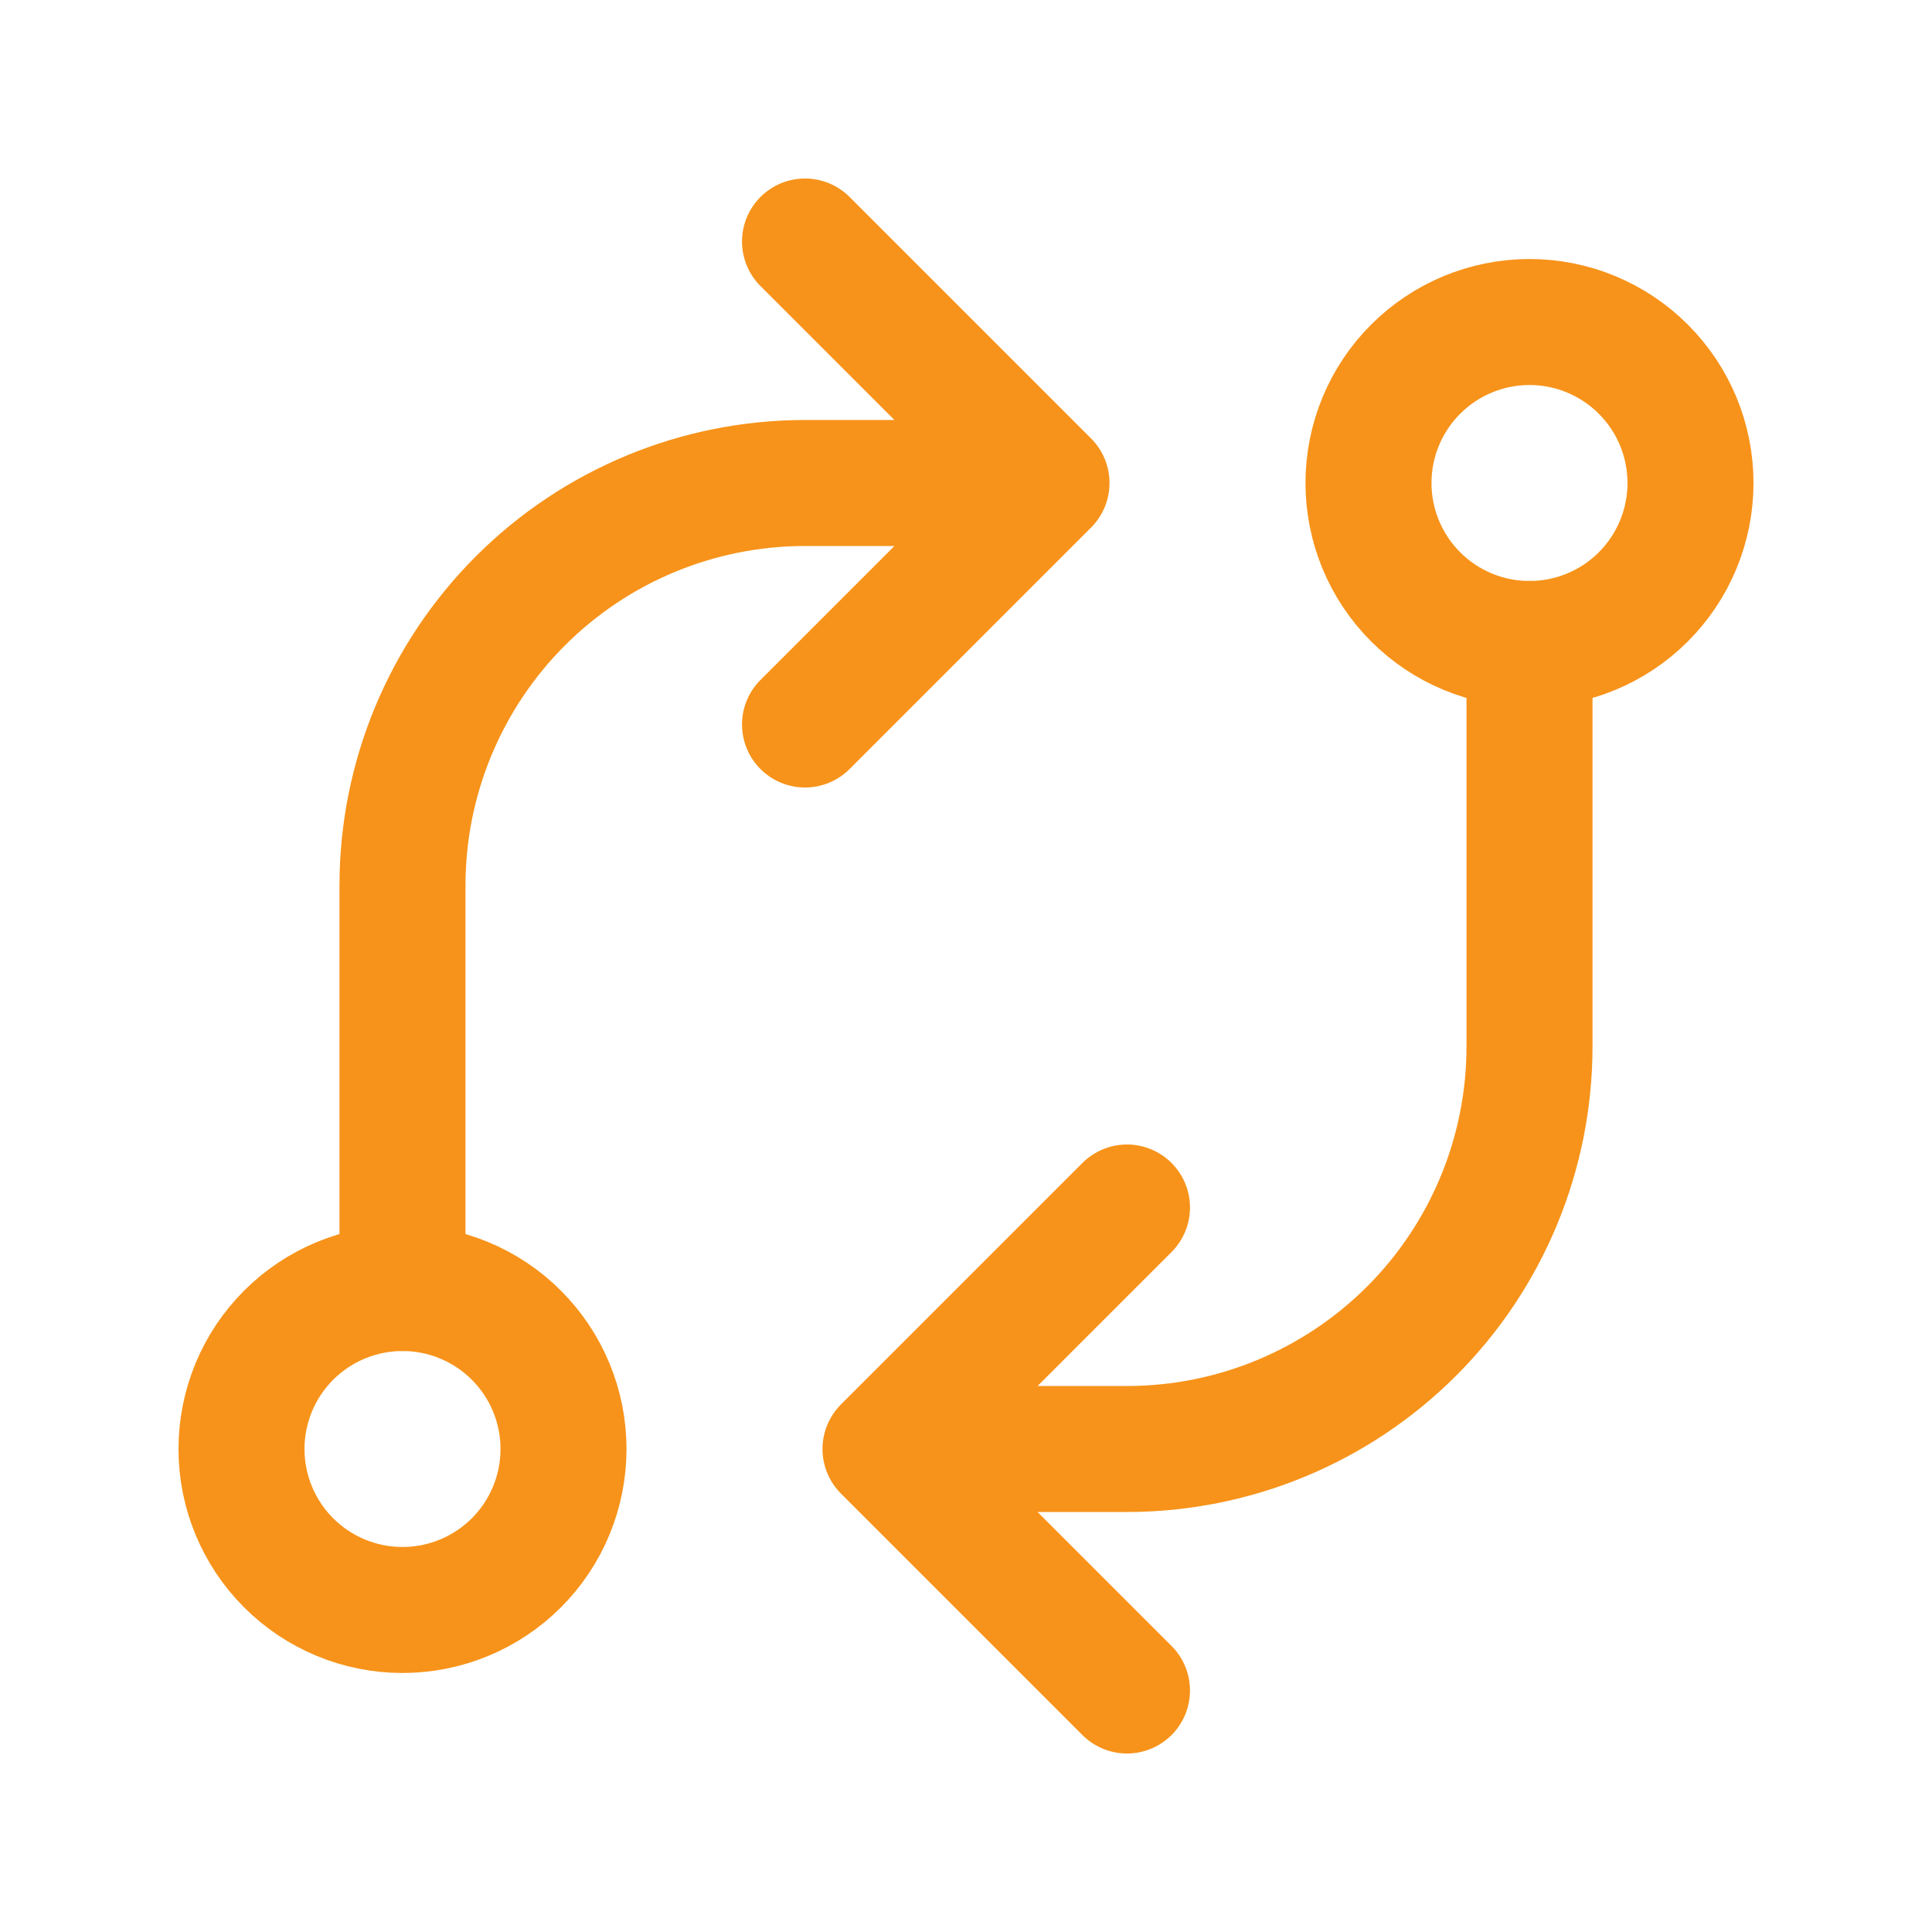
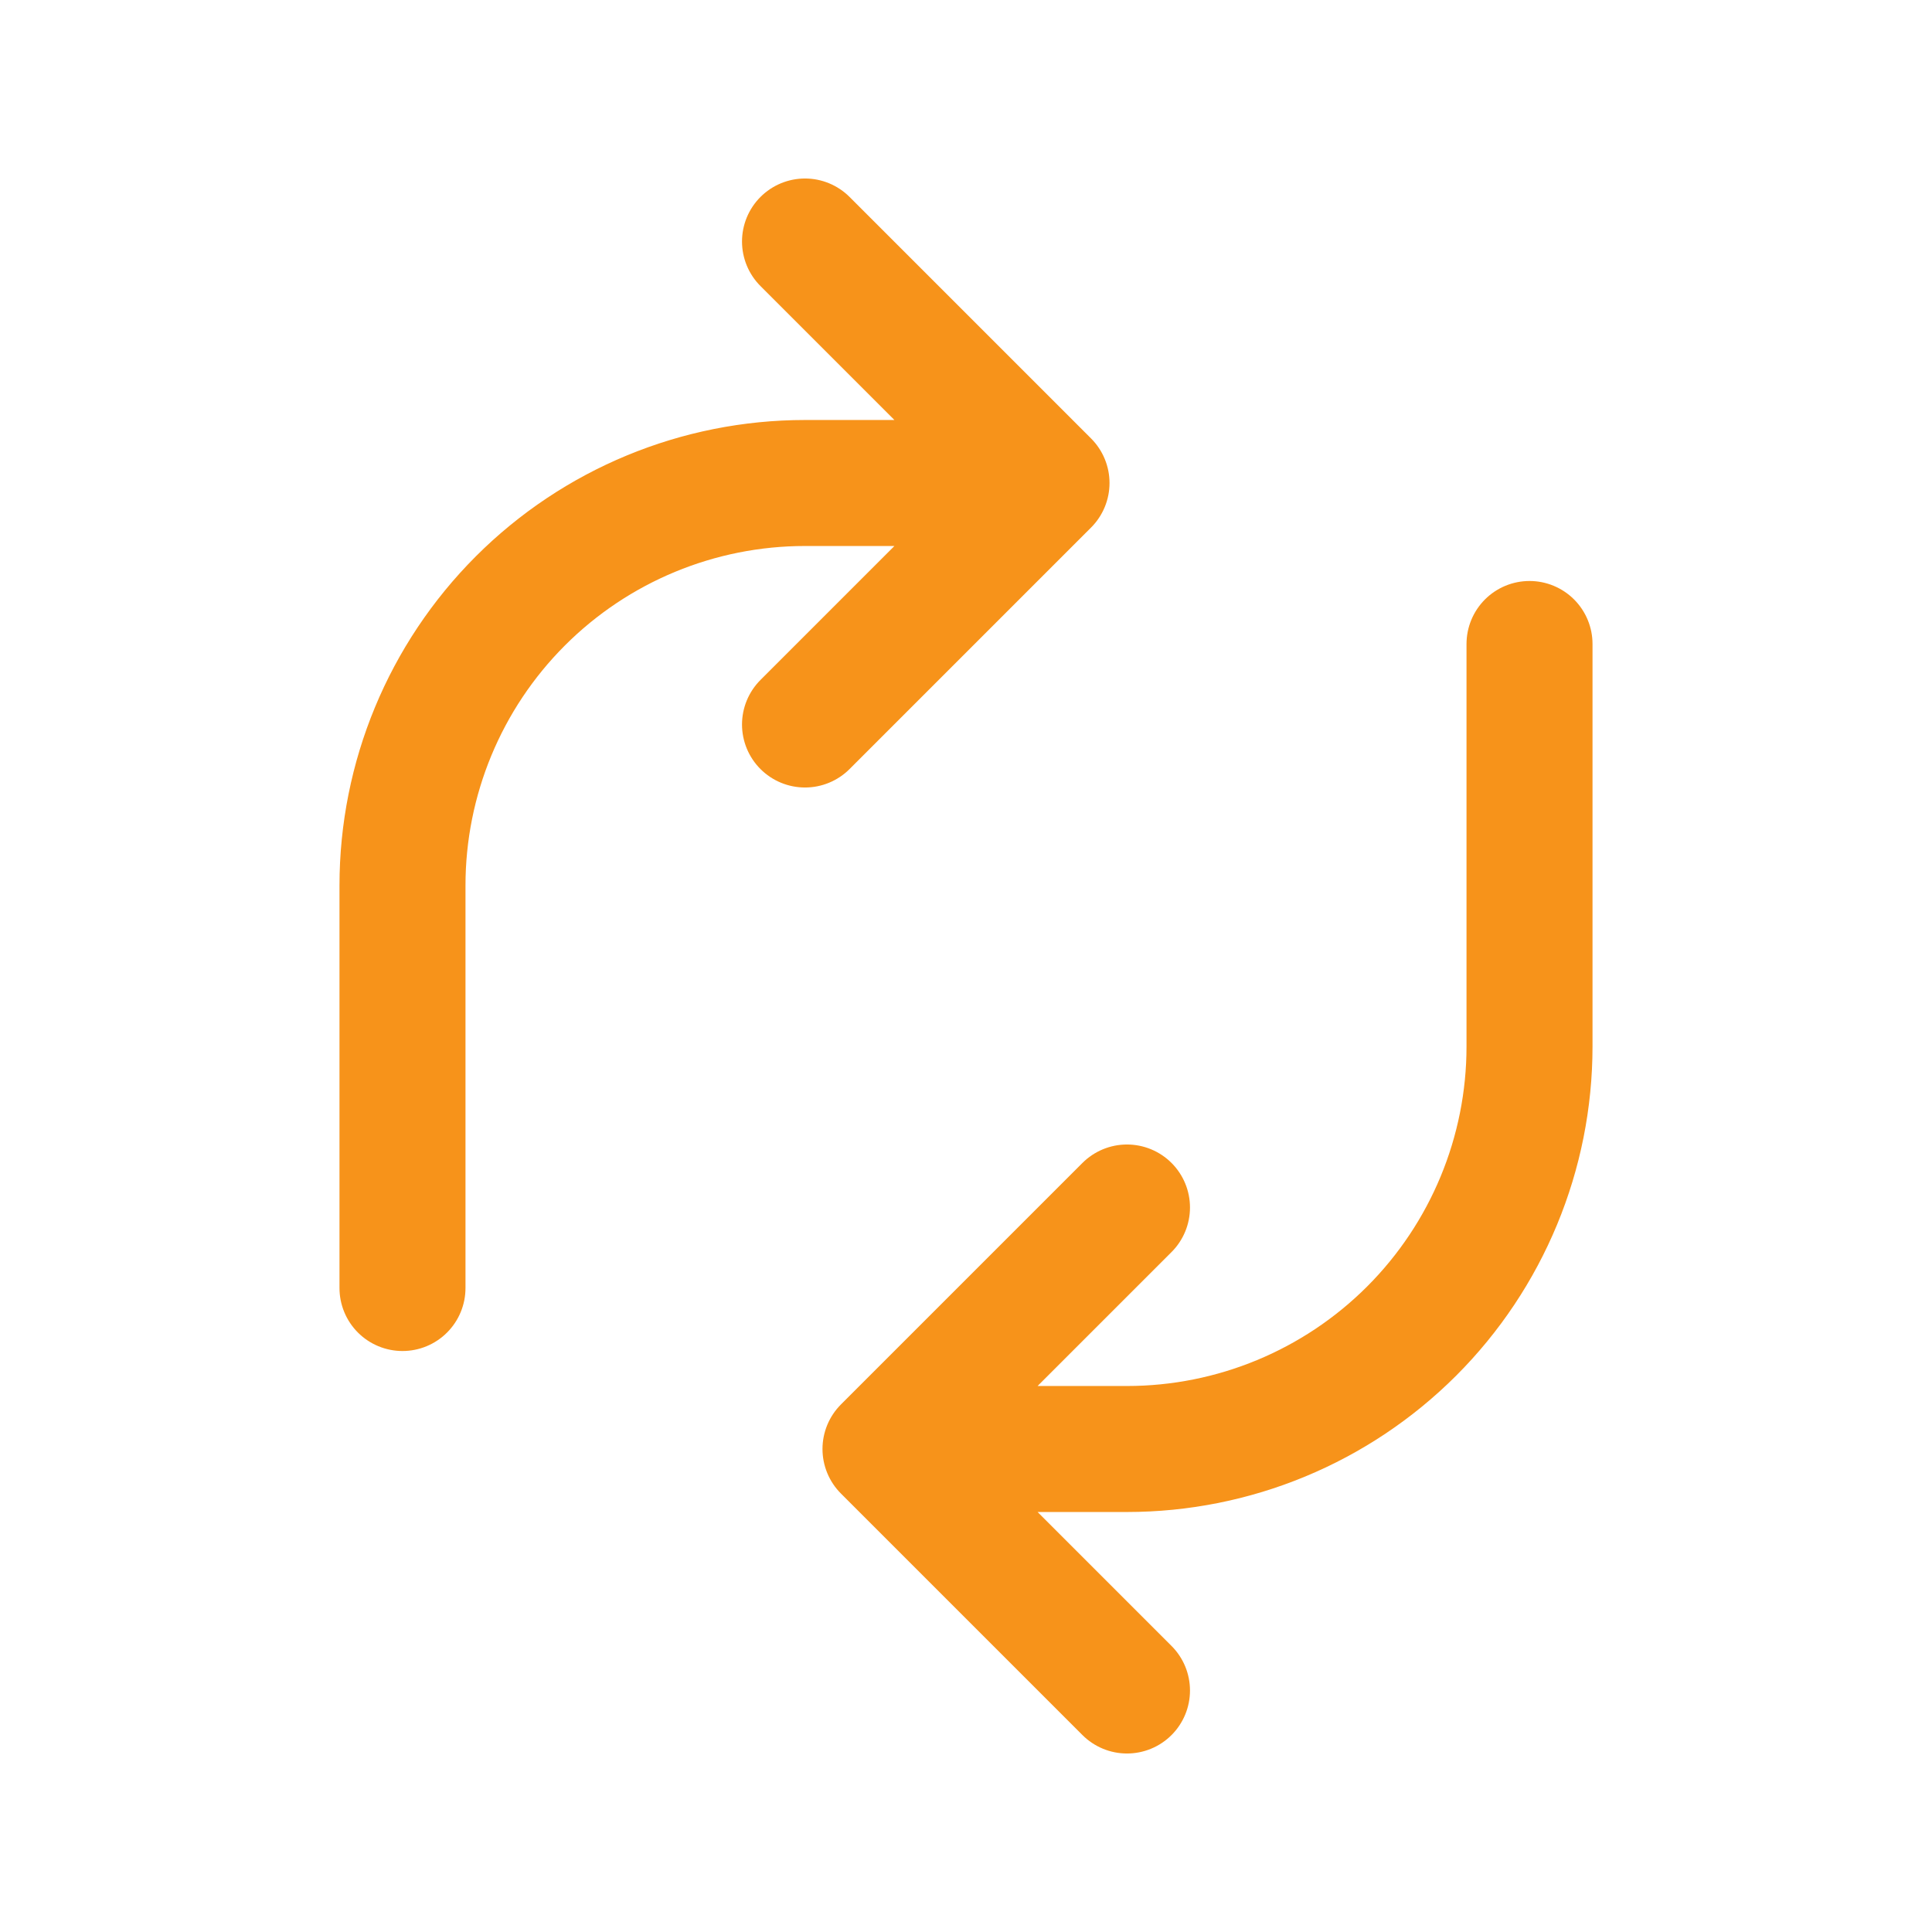
<svg xmlns="http://www.w3.org/2000/svg" width="46" height="46" viewBox="0 0 46 46" fill="none">
-   <path d="M5.75 34.5C5.75 35.517 6.154 36.492 6.873 37.211C7.592 37.929 8.567 38.333 9.583 38.333C10.6 38.333 11.575 37.929 12.294 37.211C13.013 36.492 13.417 35.517 13.417 34.5C13.417 33.483 13.013 32.508 12.294 31.79C11.575 31.071 10.6 30.667 9.583 30.667C8.567 30.667 7.592 31.071 6.873 31.79C6.154 32.508 5.75 33.483 5.75 34.5ZM32.583 11.5C32.583 12.517 32.987 13.492 33.706 14.211C34.425 14.93 35.4 15.333 36.417 15.333C37.433 15.333 38.408 14.93 39.127 14.211C39.846 13.492 40.25 12.517 40.25 11.5C40.25 10.483 39.846 9.508 39.127 8.79C38.408 8.071 37.433 7.667 36.417 7.667C35.4 7.667 34.425 8.071 33.706 8.79C32.987 9.508 32.583 10.483 32.583 11.5Z" stroke="#F7931A" stroke-width="3" stroke-linecap="round" stroke-linejoin="round" />
  <path d="M36.417 15.333V24.917C36.417 27.458 35.407 29.896 33.61 31.693C31.812 33.49 29.375 34.5 26.833 34.5H21.083M21.083 34.5L26.833 28.75M21.083 34.5L26.833 40.25M9.583 30.667V21.083C9.583 18.542 10.593 16.104 12.39 14.307C14.187 12.51 16.625 11.5 19.167 11.5H24.917M24.917 11.5L19.167 5.75M24.917 11.5L19.167 17.25" stroke="#F7931A" stroke-width="3" stroke-linecap="round" stroke-linejoin="round" />
</svg>